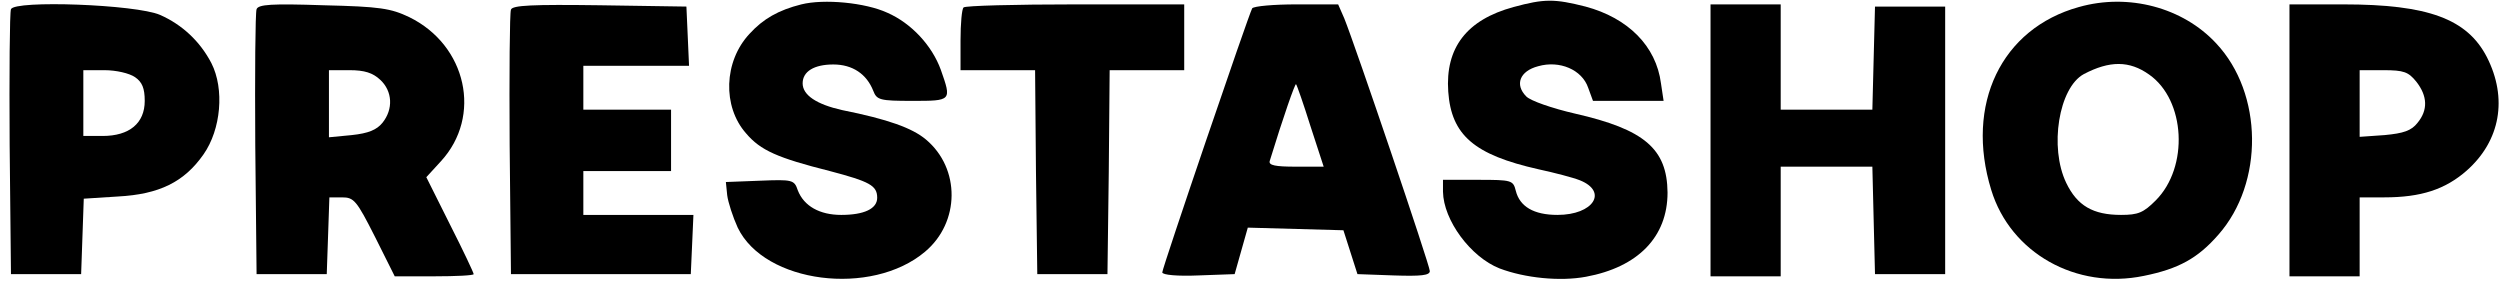
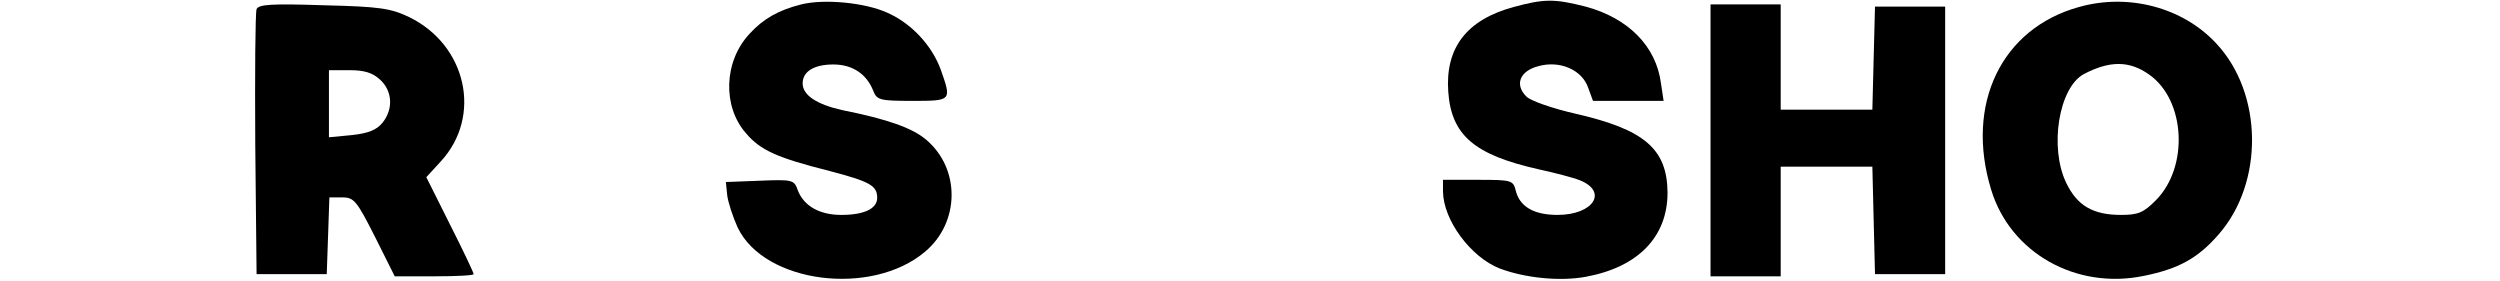
<svg xmlns="http://www.w3.org/2000/svg" version="1.0" width="570pt" height="64pt" viewBox="0 0 570 64" preserveAspectRatio="xMidYMid meet">
  <g transform="translate(0,64) scale(0.1,-0.1)" fill="#000000" stroke="none">
    <path d="M1827 630 c-52 -13 -87 -33 -118 -67 -59 -63 -62 -166 -8 -227 33 -39 72 -56 191 -86 91 -24 108 -33 108 -61 0 -25 -30 -39 -82 -39 -49 0 -85 20 -99 56 -8 24 -12 25 -86 22 l-78 -3 3 -30 c2 -16 13 -50 24 -74 61 -127 305 -158 427 -55 80 67 81 190 2 256 -31 26 -86 46 -191 67 -58 13 -90 34 -90 61 0 27 26 43 70 43 44 0 76 -22 91 -60 8 -21 15 -23 89 -23 90 0 90 0 65 71 -20 55 -67 106 -122 130 -50 23 -144 32 -196 19z" />
    <path d="M3451 624 c-107 -29 -156 -93 -149 -193 7 -99 59 -144 206 -177 37 -8 79 -19 94 -25 65 -26 31 -79 -51 -79 -54 0 -86 19 -95 55 -6 24 -9 25 -86 25 l-80 0 0 -27 c1 -65 63 -149 129 -175 58 -22 138 -30 197 -19 119 22 186 91 186 192 -1 100 -53 144 -211 180 -52 12 -101 29 -111 39 -27 27 -15 58 27 69 49 14 100 -8 114 -49 l11 -30 80 0 81 0 -6 40 c-11 85 -75 149 -172 175 -71 18 -94 18 -164 -1z" />
    <path d="M4740 624 c-177 -49 -260 -222 -200 -417 44 -144 194 -228 348 -196 79 16 123 40 170 94 104 118 102 322 -5 436 -76 82 -200 115 -313 83z m160 -154 c83 -58 91 -211 15 -287 -28 -28 -40 -33 -79 -33 -64 0 -100 21 -125 73 -39 81 -17 217 40 248 59 31 104 31 149 -1z" />
-     <path d="M25 619 c-3 -8 -4 -147 -3 -309 l3 -295 80 0 80 0 3 86 3 86 78 5 c94 5 151 33 195 96 40 57 48 149 18 208 -26 50 -67 88 -117 110 -55 24 -332 34 -340 13z m283 -155 c16 -11 22 -25 22 -54 0 -51 -35 -80 -96 -80 l-44 0 0 75 0 75 48 0 c27 0 57 -7 70 -16z" />
    <path d="M585 619 c-3 -8 -4 -147 -3 -309 l3 -295 80 0 80 0 3 87 3 88 29 0 c27 0 33 -7 75 -90 l45 -90 90 0 c50 0 90 2 90 5 0 3 -24 54 -54 113 l-54 108 33 36 c95 103 59 265 -72 329 -42 20 -67 24 -195 27 -119 4 -149 2 -153 -9z m282 -161 c28 -26 30 -67 5 -98 -13 -16 -32 -24 -70 -28 l-52 -5 0 77 0 76 47 0 c34 0 53 -6 70 -22z" />
-     <path d="M1165 618 c-3 -7 -4 -146 -3 -308 l3 -295 205 0 205 0 3 67 3 68 -126 0 -125 0 0 50 0 50 100 0 100 0 0 70 0 70 -100 0 -100 0 0 50 0 50 120 0 121 0 -3 68 -3 67 -198 3 c-153 2 -199 0 -202 -10z" />
-     <path d="M2197 623 c-4 -3 -7 -37 -7 -75 l0 -68 85 0 85 0 2 -232 3 -233 80 0 80 0 3 233 2 232 85 0 85 0 0 75 0 75 -248 0 c-137 0 -252 -3 -255 -7z" />
-     <path d="M2855 621 c-8 -14 -205 -592 -205 -602 0 -6 36 -9 82 -7 l83 3 15 53 15 53 109 -3 109 -3 16 -50 16 -50 83 -3 c62 -2 82 0 82 10 0 13 -171 517 -195 576 l-14 32 -95 0 c-52 0 -97 -4 -101 -9z m133 -269 l30 -92 -64 0 c-46 0 -62 3 -59 13 31 101 58 178 60 175 2 -2 17 -45 33 -96z" />
    <path d="M3900 320 l0 -310 80 0 80 0 0 125 0 125 105 0 104 0 3 -123 3 -122 80 0 80 0 0 305 0 305 -80 0 -80 0 -3 -117 -3 -118 -104 0 -105 0 0 120 0 120 -80 0 -80 0 0 -310z" />
-     <path d="M5220 320 l0 -310 80 0 80 0 0 90 0 90 56 0 c84 0 139 18 188 61 77 68 94 165 46 259 -45 87 -134 120 -327 120 l-123 0 0 -310z m289 134 c26 -33 27 -65 3 -94 -14 -18 -32 -24 -75 -28 l-57 -4 0 76 0 76 54 0 c47 0 57 -4 75 -26z" />
  </g>
</svg>